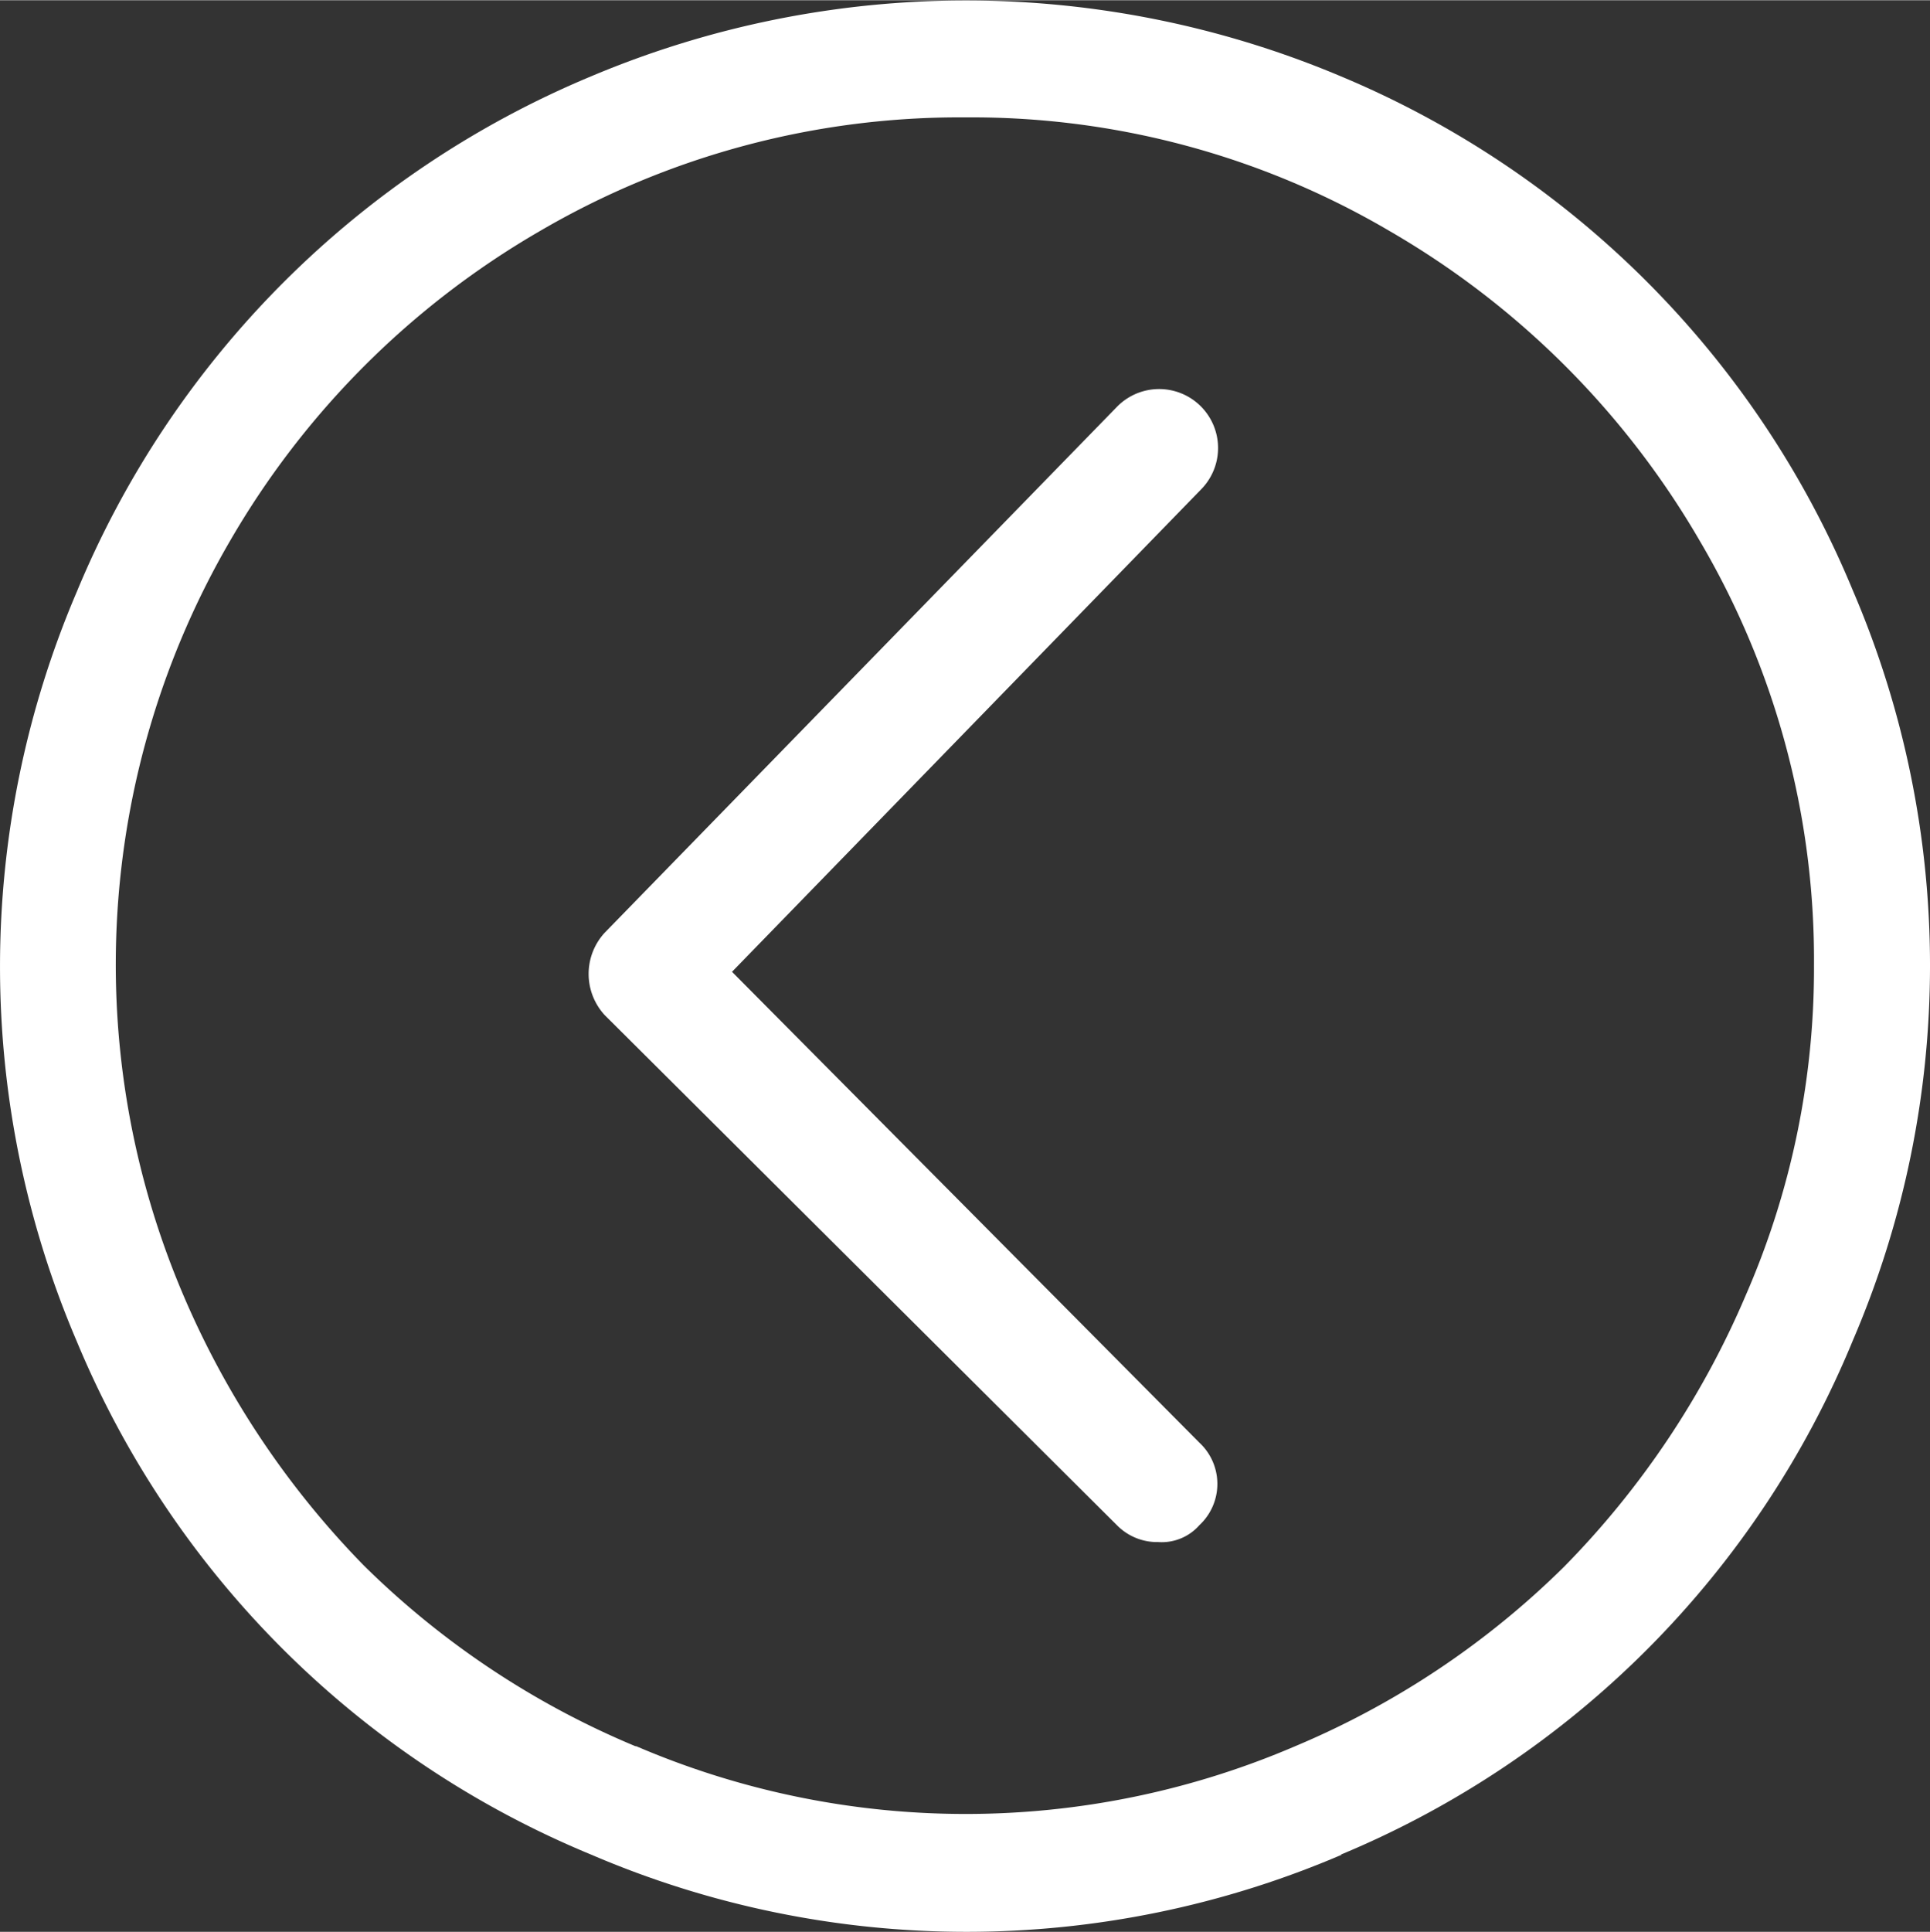
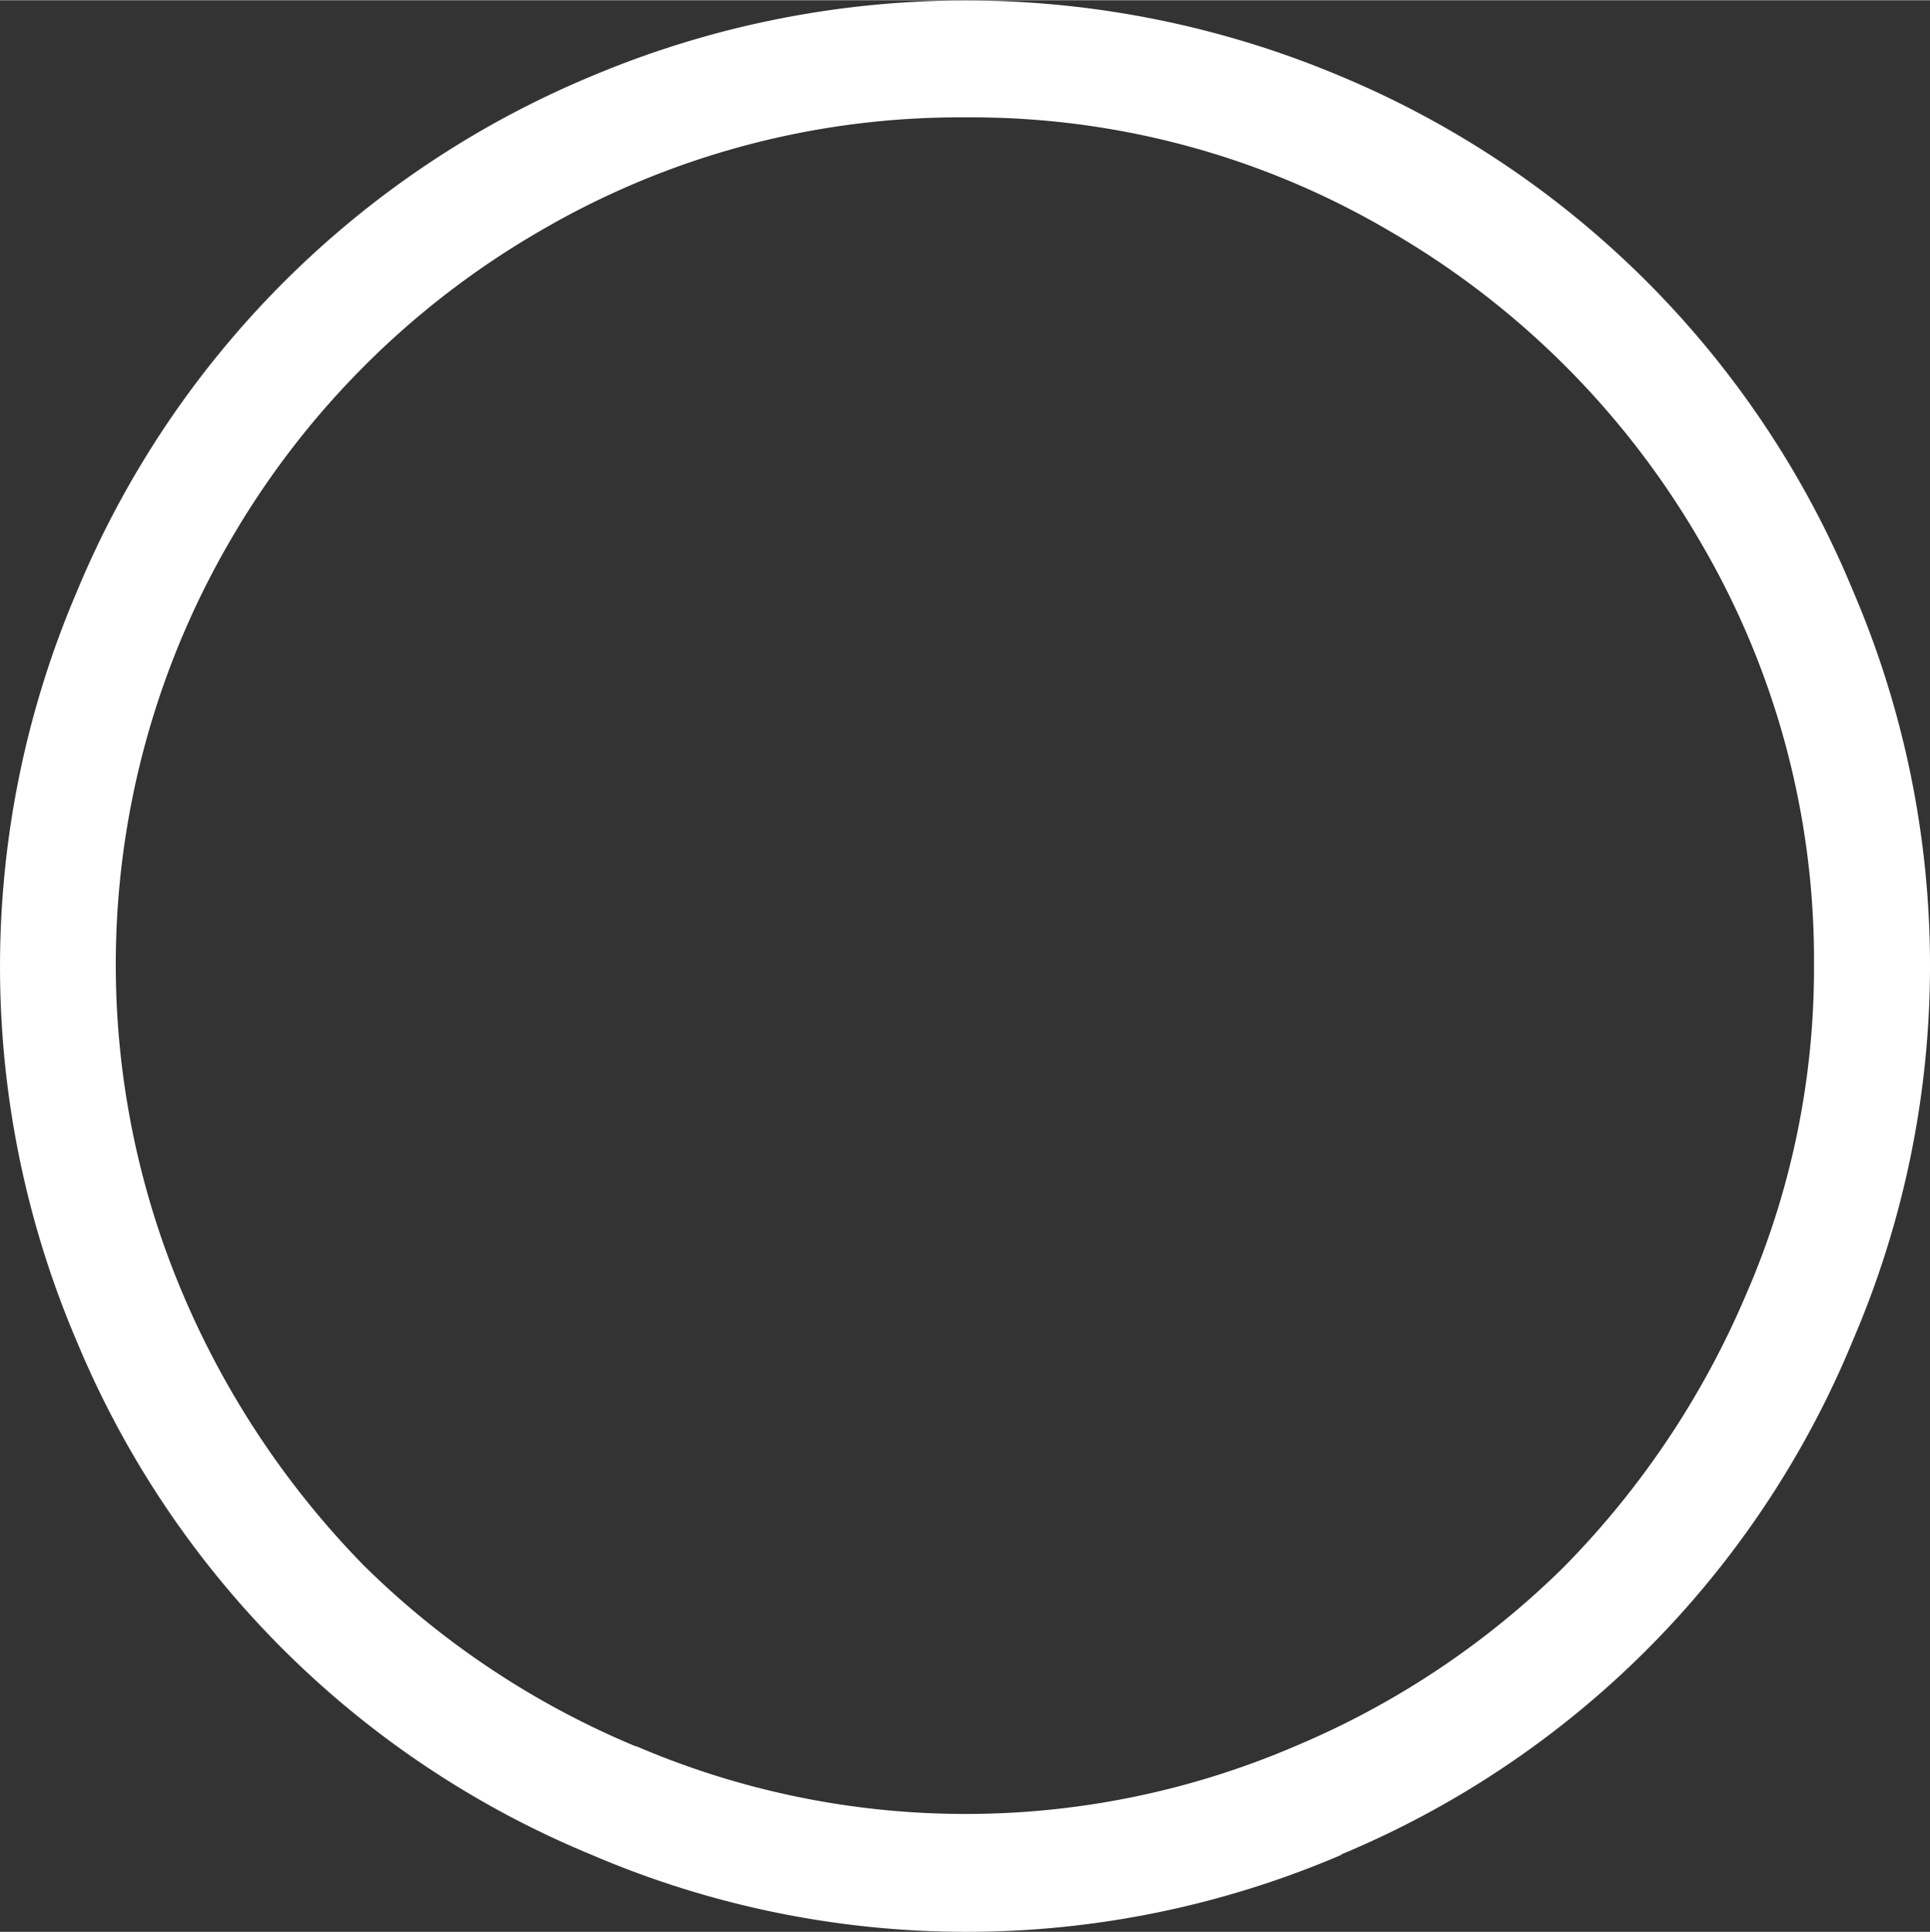
<svg xmlns="http://www.w3.org/2000/svg" width="24.18mm" height="24.2mm" viewBox="0 0 68.55 68.59">
  <rect x="0" y="0" width="68.55" height="68.59" fill="#333333" stroke="none" />
  <defs>
    <style>.a{fill:#fff;}</style>
  </defs>
  <title>Element 1</title>
  <path class="a" d="M47.62,65.85A33.63,33.63,0,0,0,65.81,47.59a33.72,33.72,0,0,0,0-26.63A33.76,33.76,0,0,0,47.62,2.7,34.26,34.26,0,0,0,21,2.7,33.87,33.87,0,0,0,2.73,21a33.84,33.84,0,0,0,0,26.63A33.71,33.71,0,0,0,21,65.85a33.79,33.79,0,0,0,26.66,0ZM22.57,62a30.33,30.33,0,0,1-9.64-6.41A31.18,31.18,0,0,1,6.52,46,29.91,29.91,0,0,1,8.17,19.2a30.16,30.16,0,0,1,11-11A29.55,29.55,0,0,1,34.31,4.16,29.28,29.28,0,0,1,49.38,8.21a30.24,30.24,0,0,1,11,11,29.31,29.31,0,0,1,4.05,15.07A29,29,0,0,1,62,46a31.07,31.07,0,0,1-6.45,9.63A30.22,30.22,0,0,1,46,62a29.66,29.66,0,0,1-23.4,0Z" />
-   <path class="a" d="M42.6,51.22,26,34.5,42.67,17.36a2.09,2.09,0,1,0-3-2.92L21.48,33.11a2.16,2.16,0,0,0,0,2.93L39.67,54.15a2,2,0,0,0,1.47.6,1.78,1.78,0,0,0,1.46-.6,2,2,0,0,0,0-2.93Z" />
</svg>